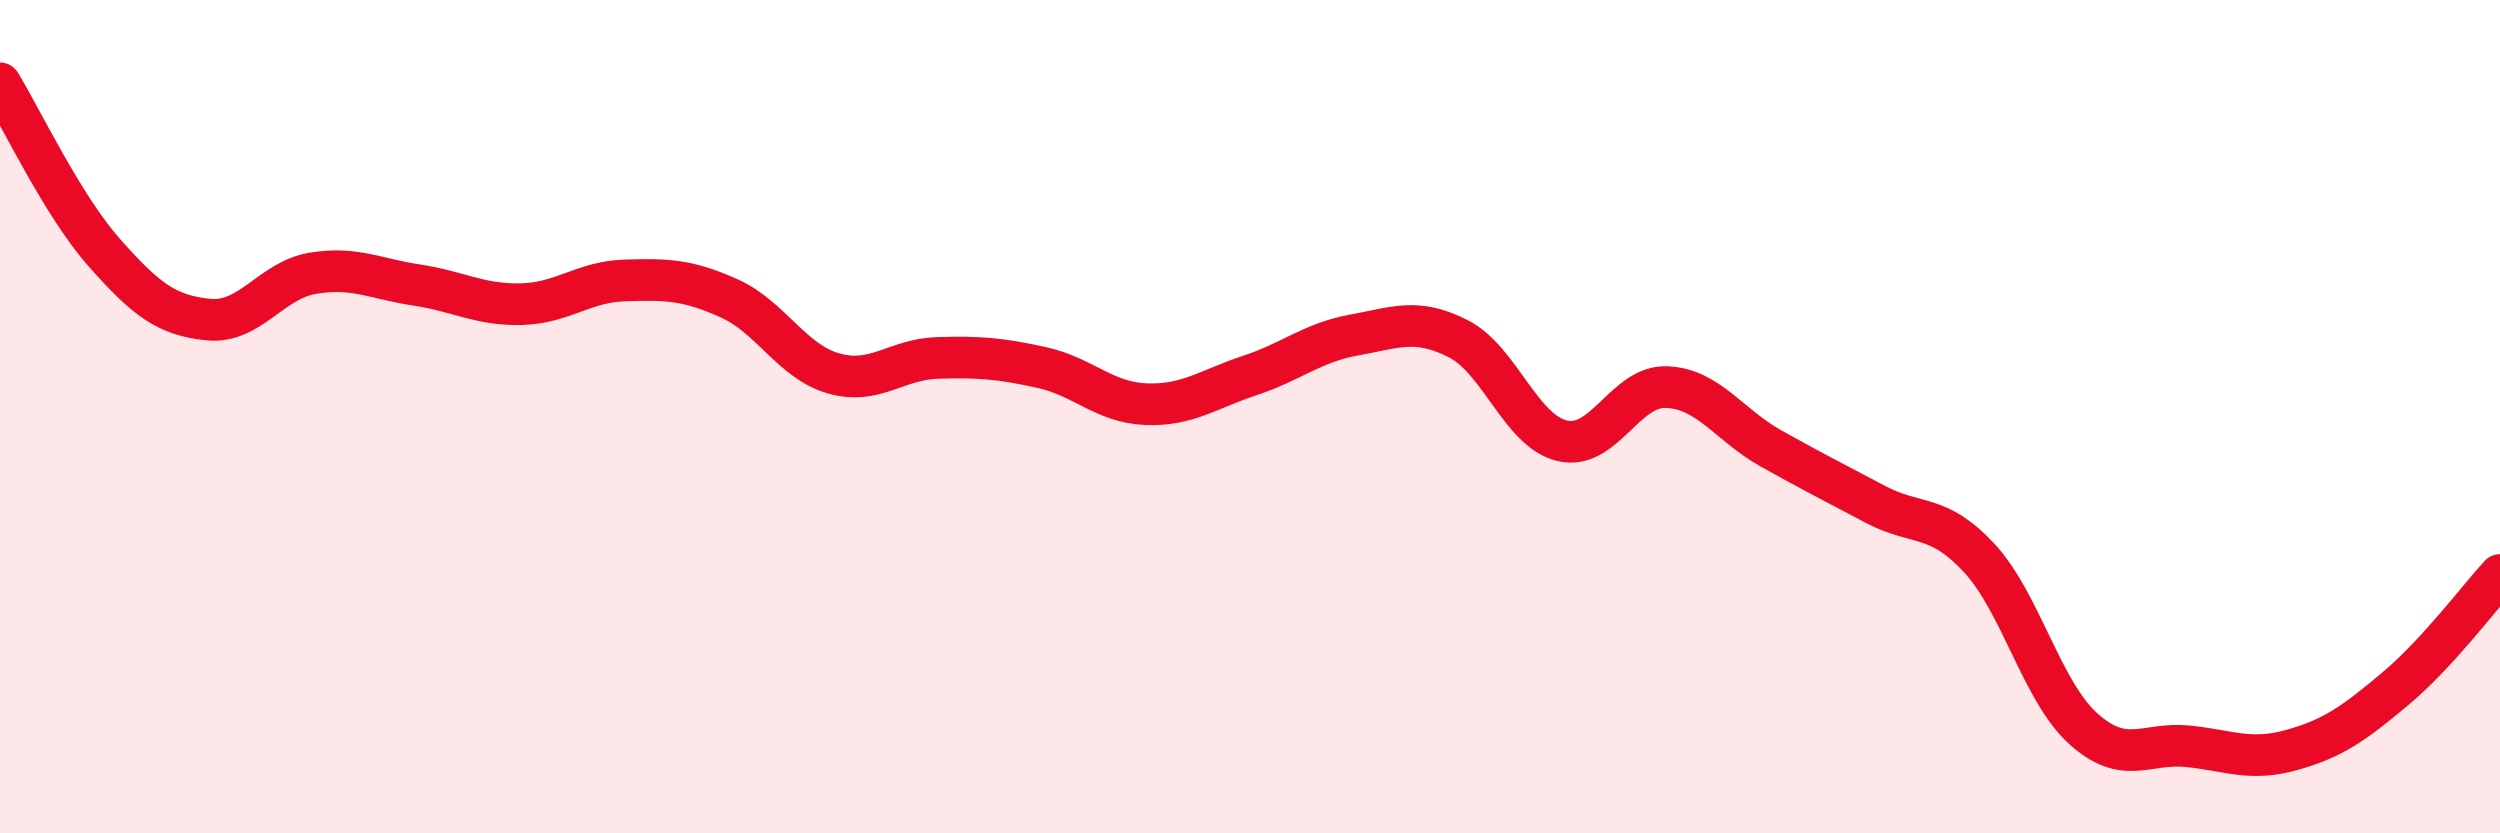
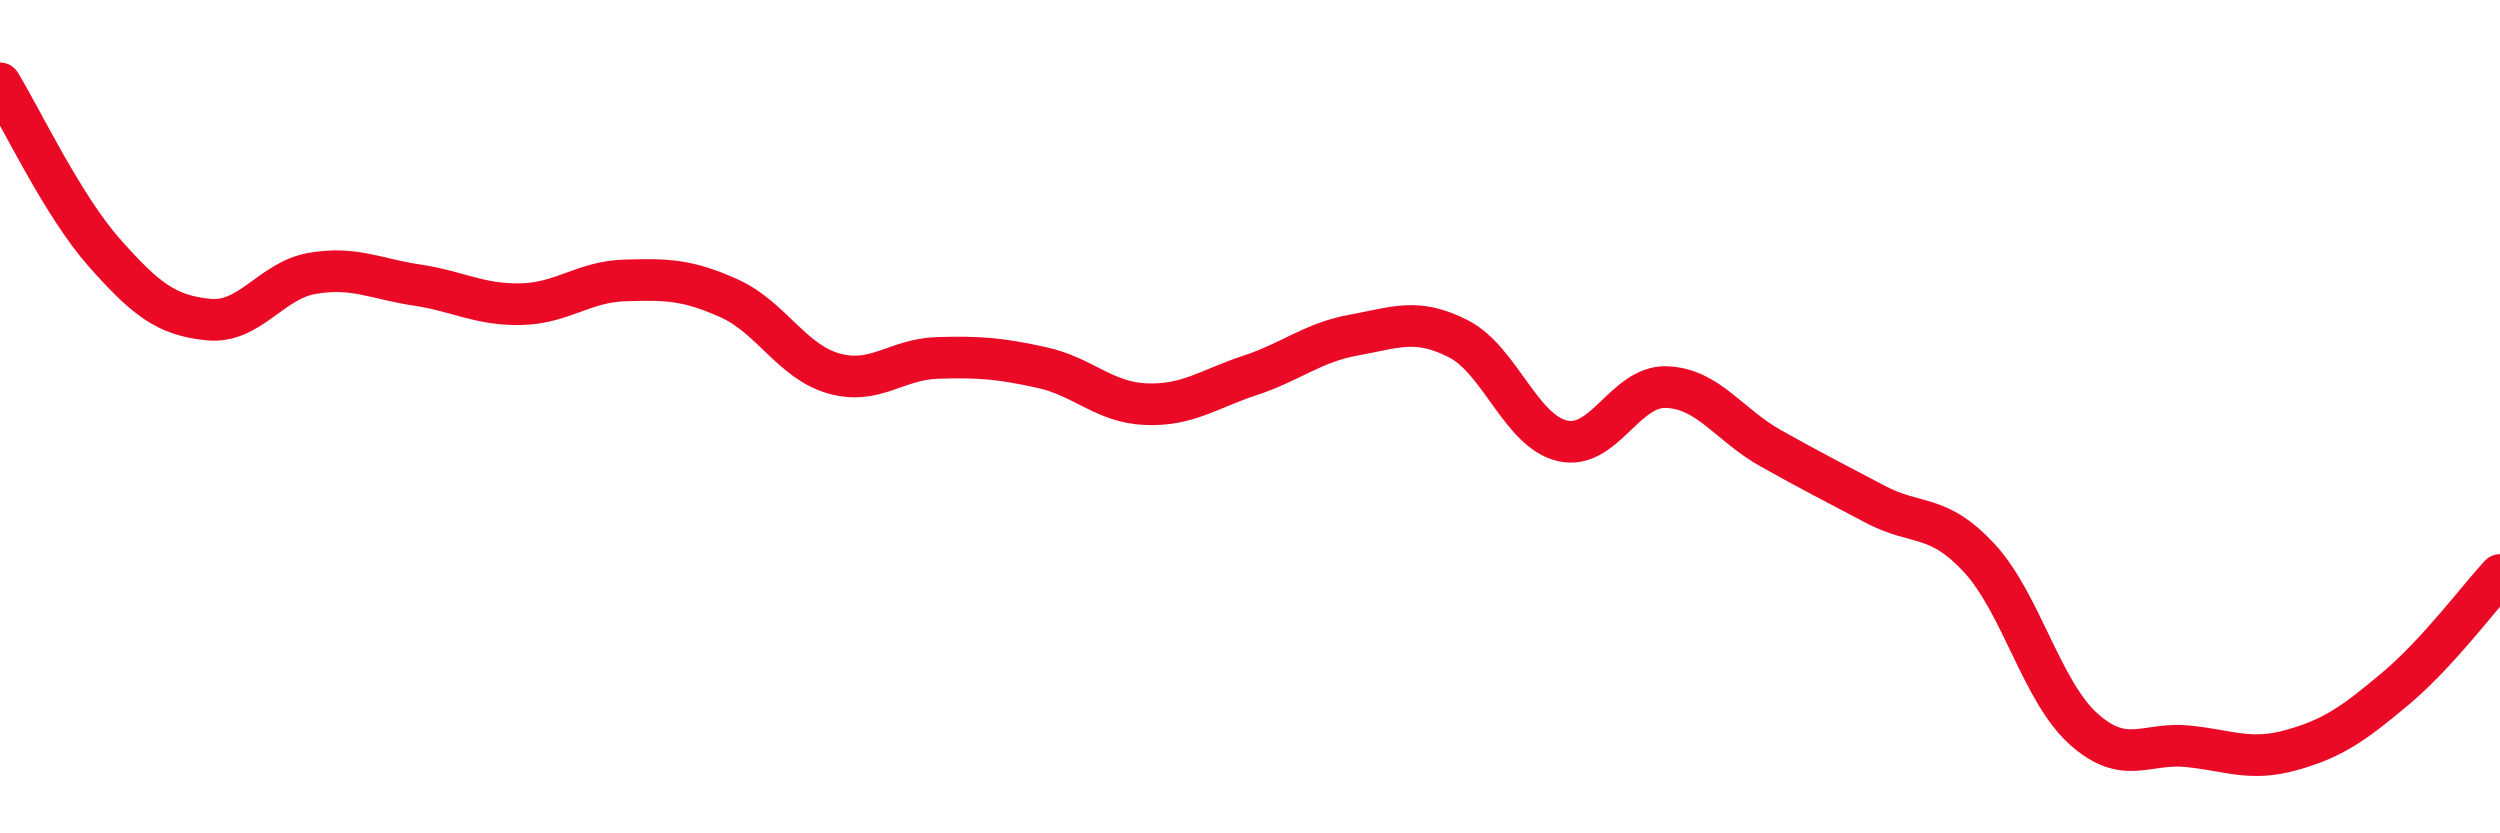
<svg xmlns="http://www.w3.org/2000/svg" width="60" height="20" viewBox="0 0 60 20">
-   <path d="M 0,2 C 0.5,2.81 1.5,4.93 2.5,6.06 C 3.5,7.19 4,7.57 5,7.67 C 6,7.77 6.5,6.73 7.5,6.56 C 8.5,6.39 9,6.69 10,6.84 C 11,6.99 11.5,7.32 12.5,7.3 C 13.5,7.28 14,6.76 15,6.73 C 16,6.7 16.5,6.71 17.5,7.16 C 18.5,7.61 19,8.67 20,8.96 C 21,9.25 21.5,8.62 22.5,8.59 C 23.5,8.56 24,8.6 25,8.82 C 26,9.04 26.5,9.66 27.5,9.7 C 28.5,9.74 29,9.34 30,9.01 C 31,8.68 31.5,8.22 32.5,8.04 C 33.5,7.86 34,7.62 35,8.13 C 36,8.64 36.5,10.35 37.5,10.58 C 38.5,10.81 39,9.25 40,9.29 C 41,9.33 41.5,10.2 42.5,10.76 C 43.5,11.32 44,11.57 45,12.1 C 46,12.63 46.5,12.31 47.5,13.39 C 48.5,14.47 49,16.59 50,17.49 C 51,18.39 51.5,17.81 52.5,17.91 C 53.5,18.01 54,18.28 55,18 C 56,17.72 56.5,17.36 57.5,16.52 C 58.5,15.68 59.5,14.34 60,13.8L60 20L0 20Z" fill="#EB0A25" opacity="0.1" stroke-linecap="round" stroke-linejoin="round" />
  <path d="M 0,2 C 0.5,2.81 1.5,4.93 2.5,6.06 C 3.5,7.19 4,7.57 5,7.67 C 6,7.77 6.5,6.73 7.5,6.56 C 8.5,6.39 9,6.69 10,6.84 C 11,6.99 11.5,7.32 12.5,7.3 C 13.5,7.28 14,6.76 15,6.73 C 16,6.7 16.5,6.71 17.5,7.16 C 18.5,7.61 19,8.67 20,8.96 C 21,9.25 21.5,8.62 22.5,8.59 C 23.5,8.56 24,8.6 25,8.82 C 26,9.04 26.5,9.66 27.5,9.7 C 28.5,9.74 29,9.34 30,9.01 C 31,8.68 31.5,8.22 32.5,8.04 C 33.5,7.86 34,7.62 35,8.13 C 36,8.64 36.5,10.35 37.5,10.58 C 38.5,10.81 39,9.25 40,9.29 C 41,9.33 41.5,10.2 42.5,10.76 C 43.5,11.32 44,11.57 45,12.1 C 46,12.63 46.5,12.31 47.5,13.39 C 48.5,14.47 49,16.59 50,17.49 C 51,18.39 51.5,17.81 52.5,17.91 C 53.5,18.01 54,18.28 55,18 C 56,17.72 56.5,17.36 57.5,16.52 C 58.5,15.68 59.5,14.34 60,13.8" stroke="#EB0A25" stroke-width="1" fill="none" stroke-linecap="round" stroke-linejoin="round" />
</svg>